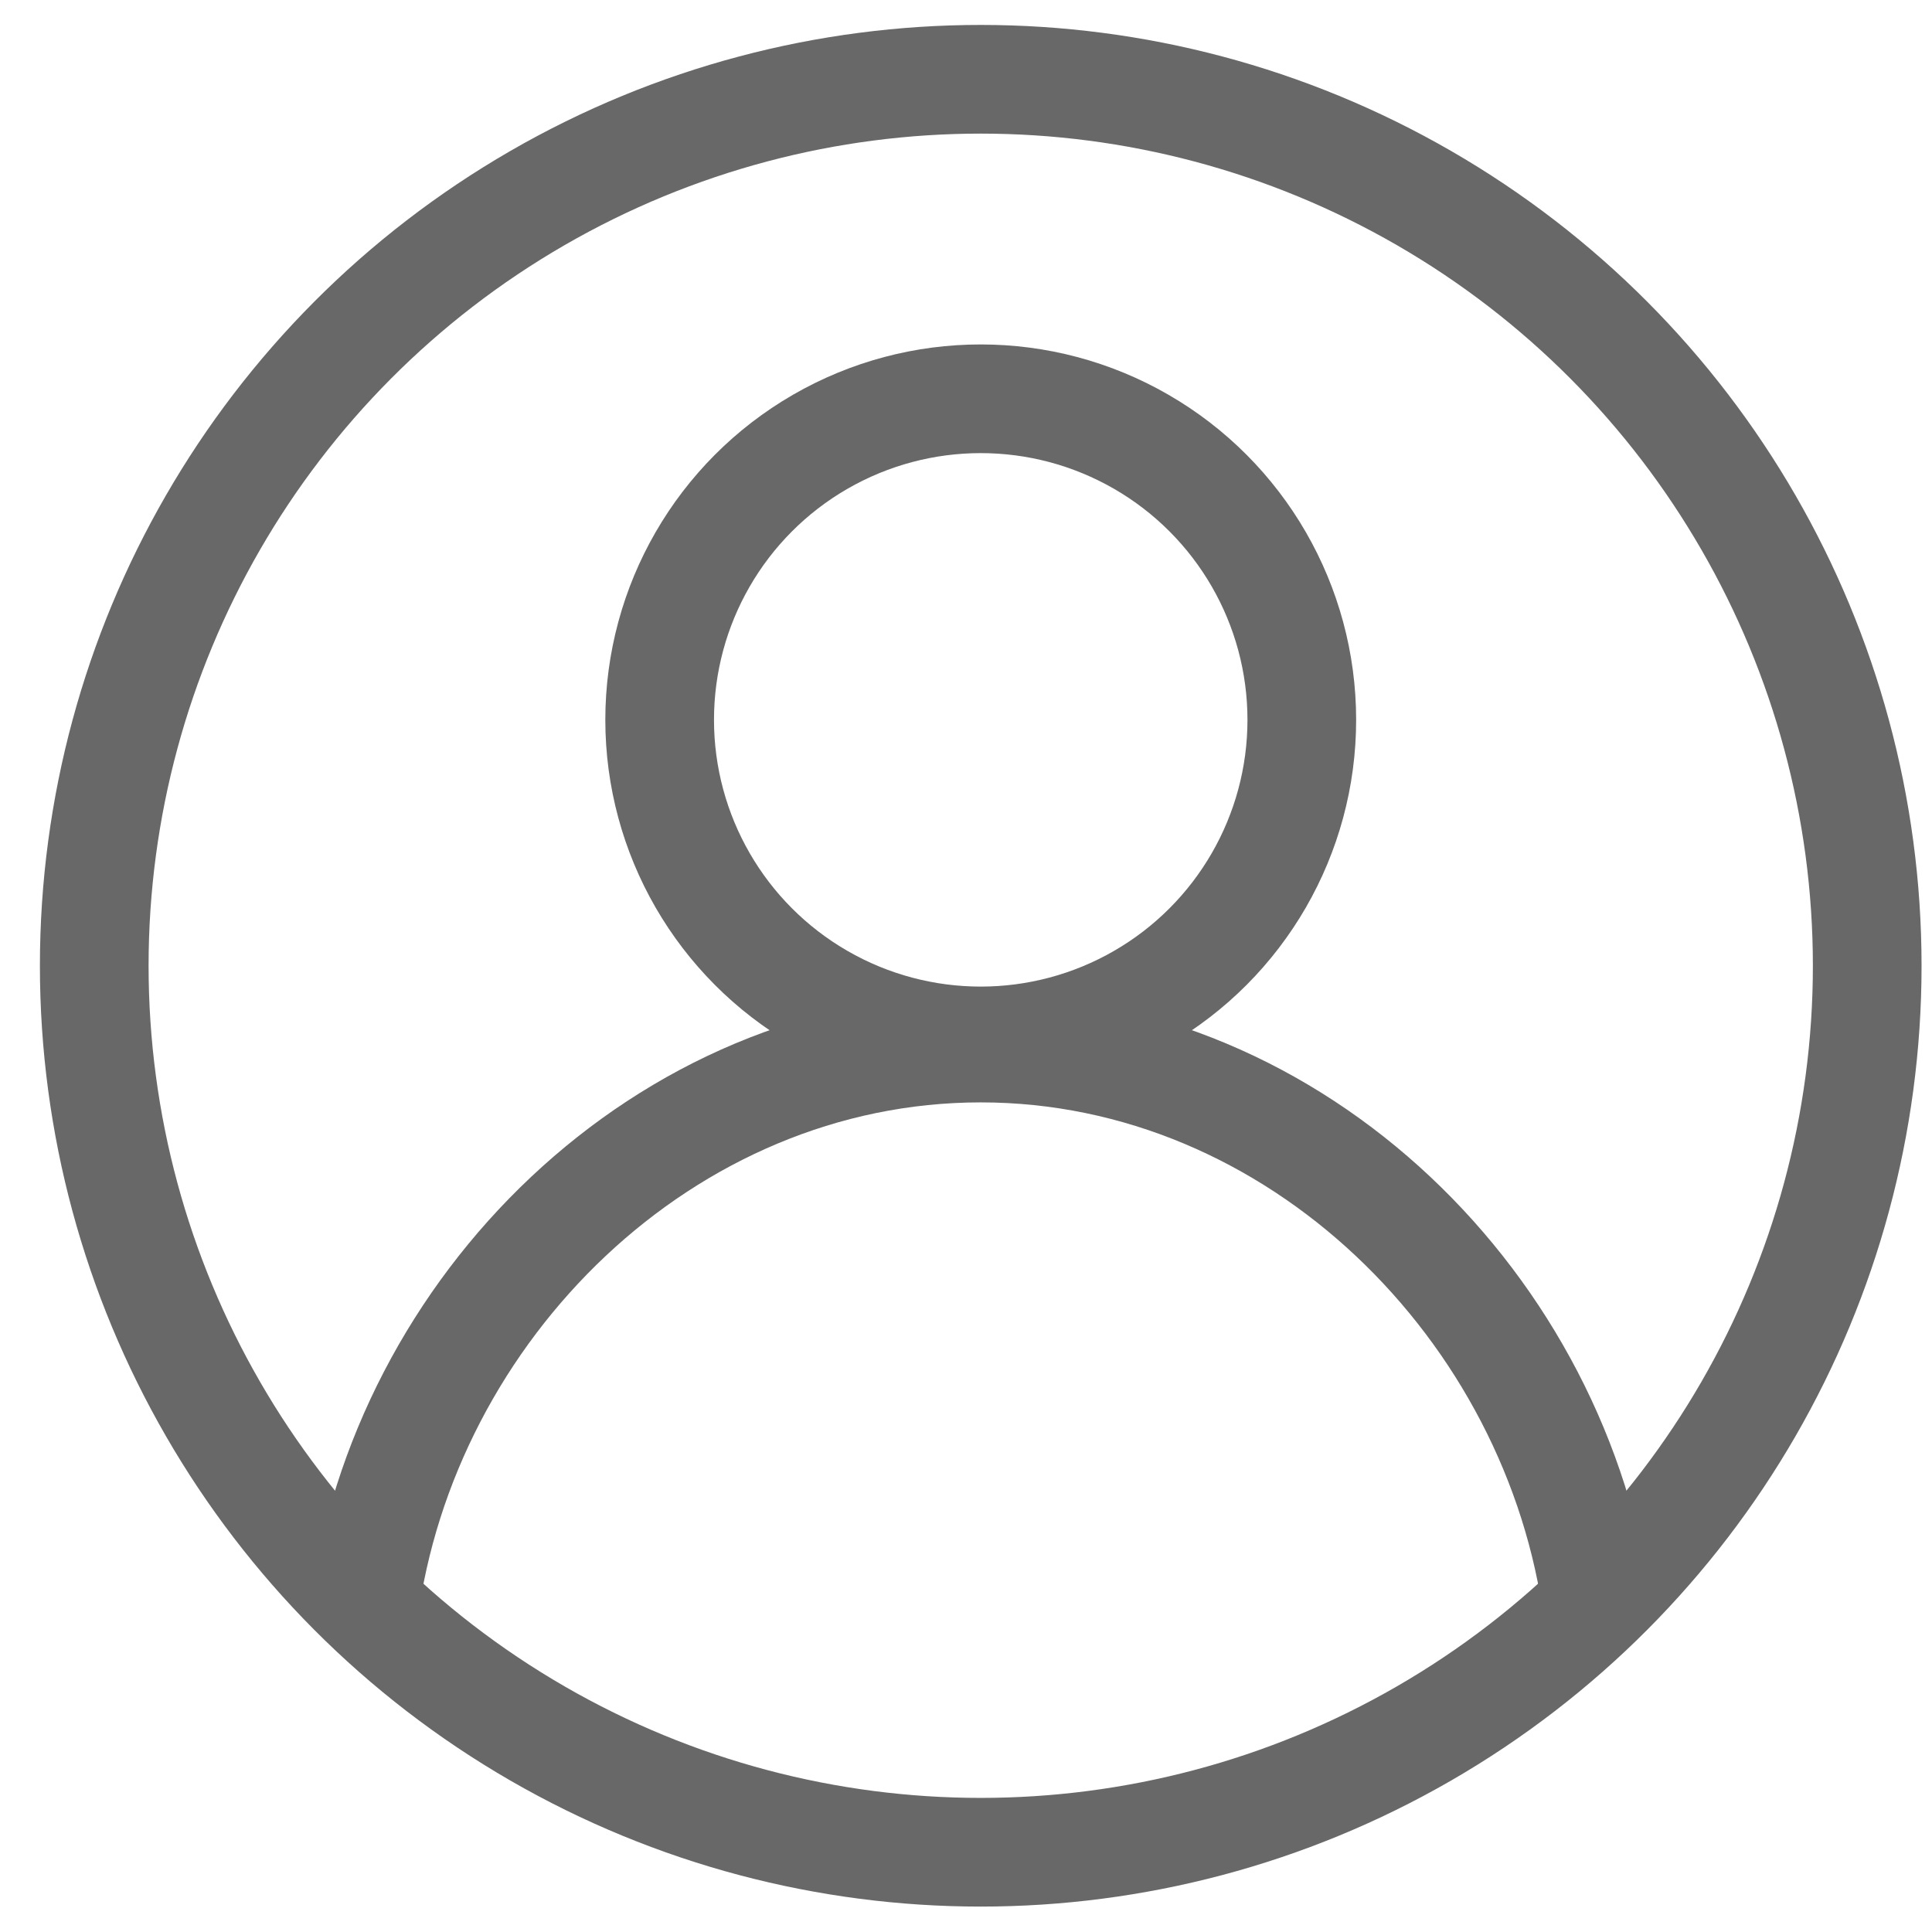
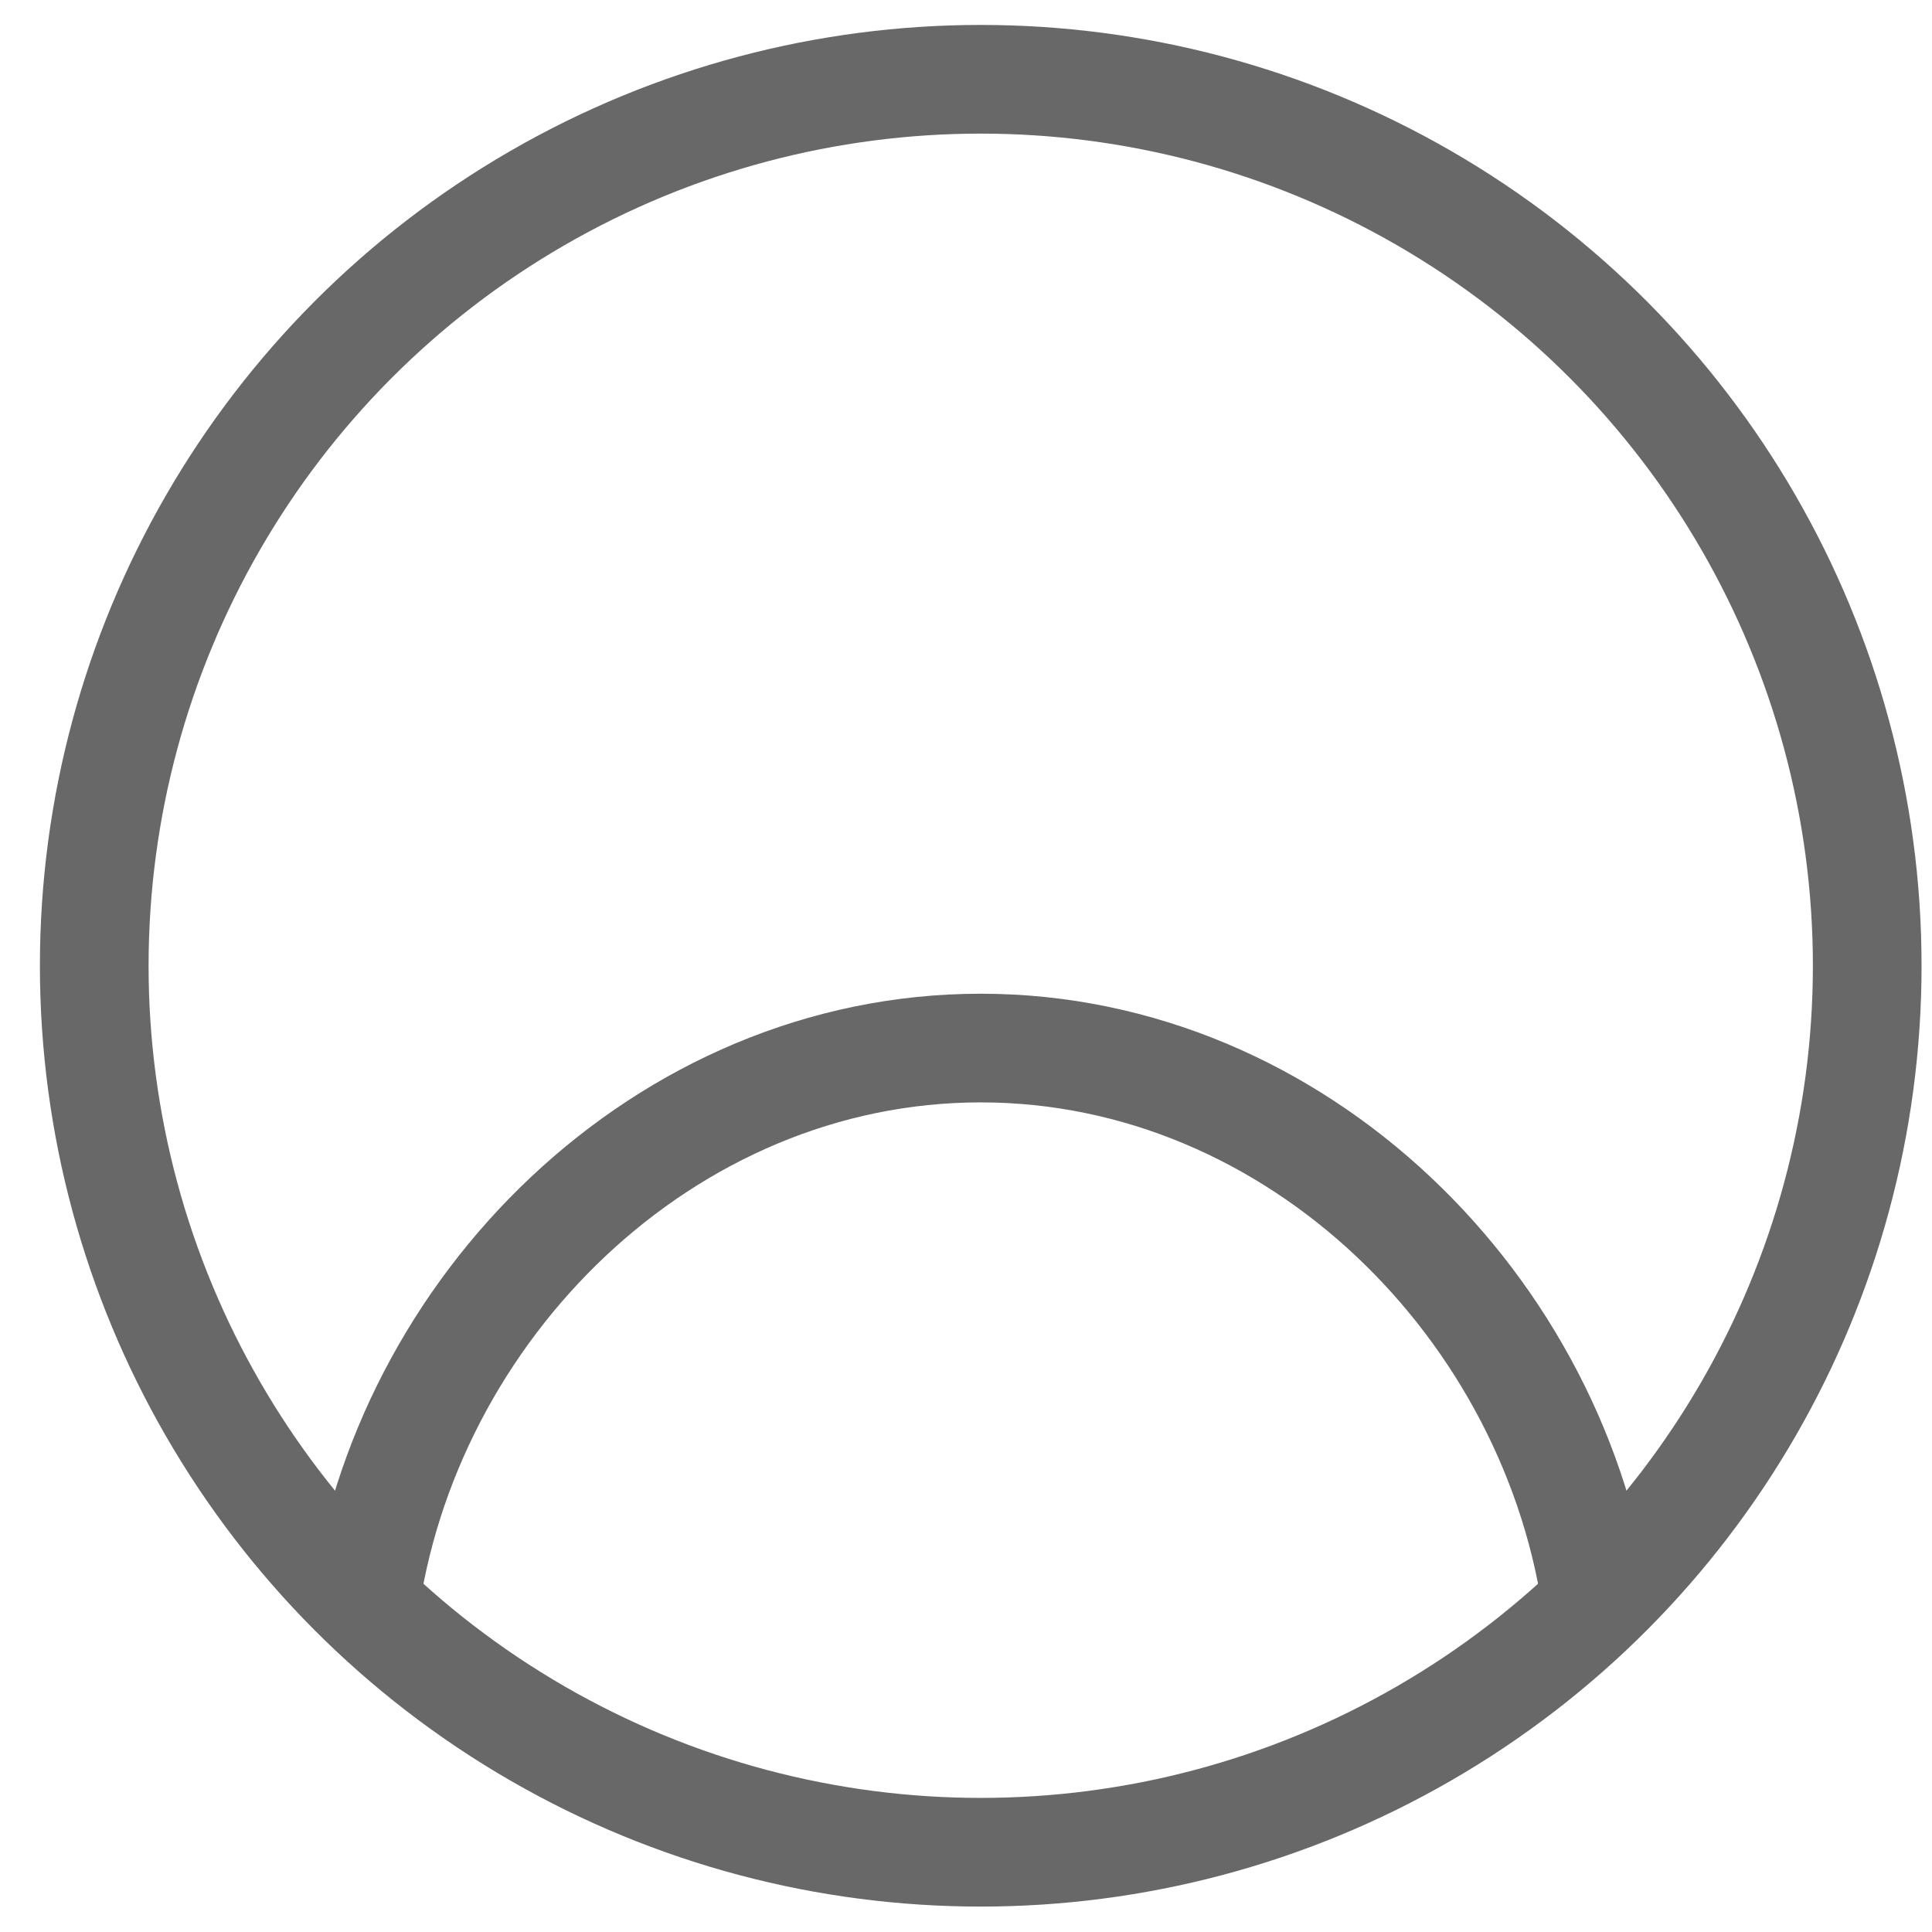
<svg xmlns="http://www.w3.org/2000/svg" width="32" height="32" viewBox="0 0 32 32" fill="none">
  <circle cx="16.244" cy="15.996" r="14.683" stroke="#686868" stroke-width="1.8" />
-   <circle cx="16.244" cy="11.923" r="5.318" stroke="#686868" stroke-width="1.8" />
  <path d="M6.021 26.731C6.679 21.671 11.005 17.359 16.244 17.359C21.483 17.359 25.81 21.671 26.468 26.731" stroke="#686868" stroke-width="1.8" />
</svg>